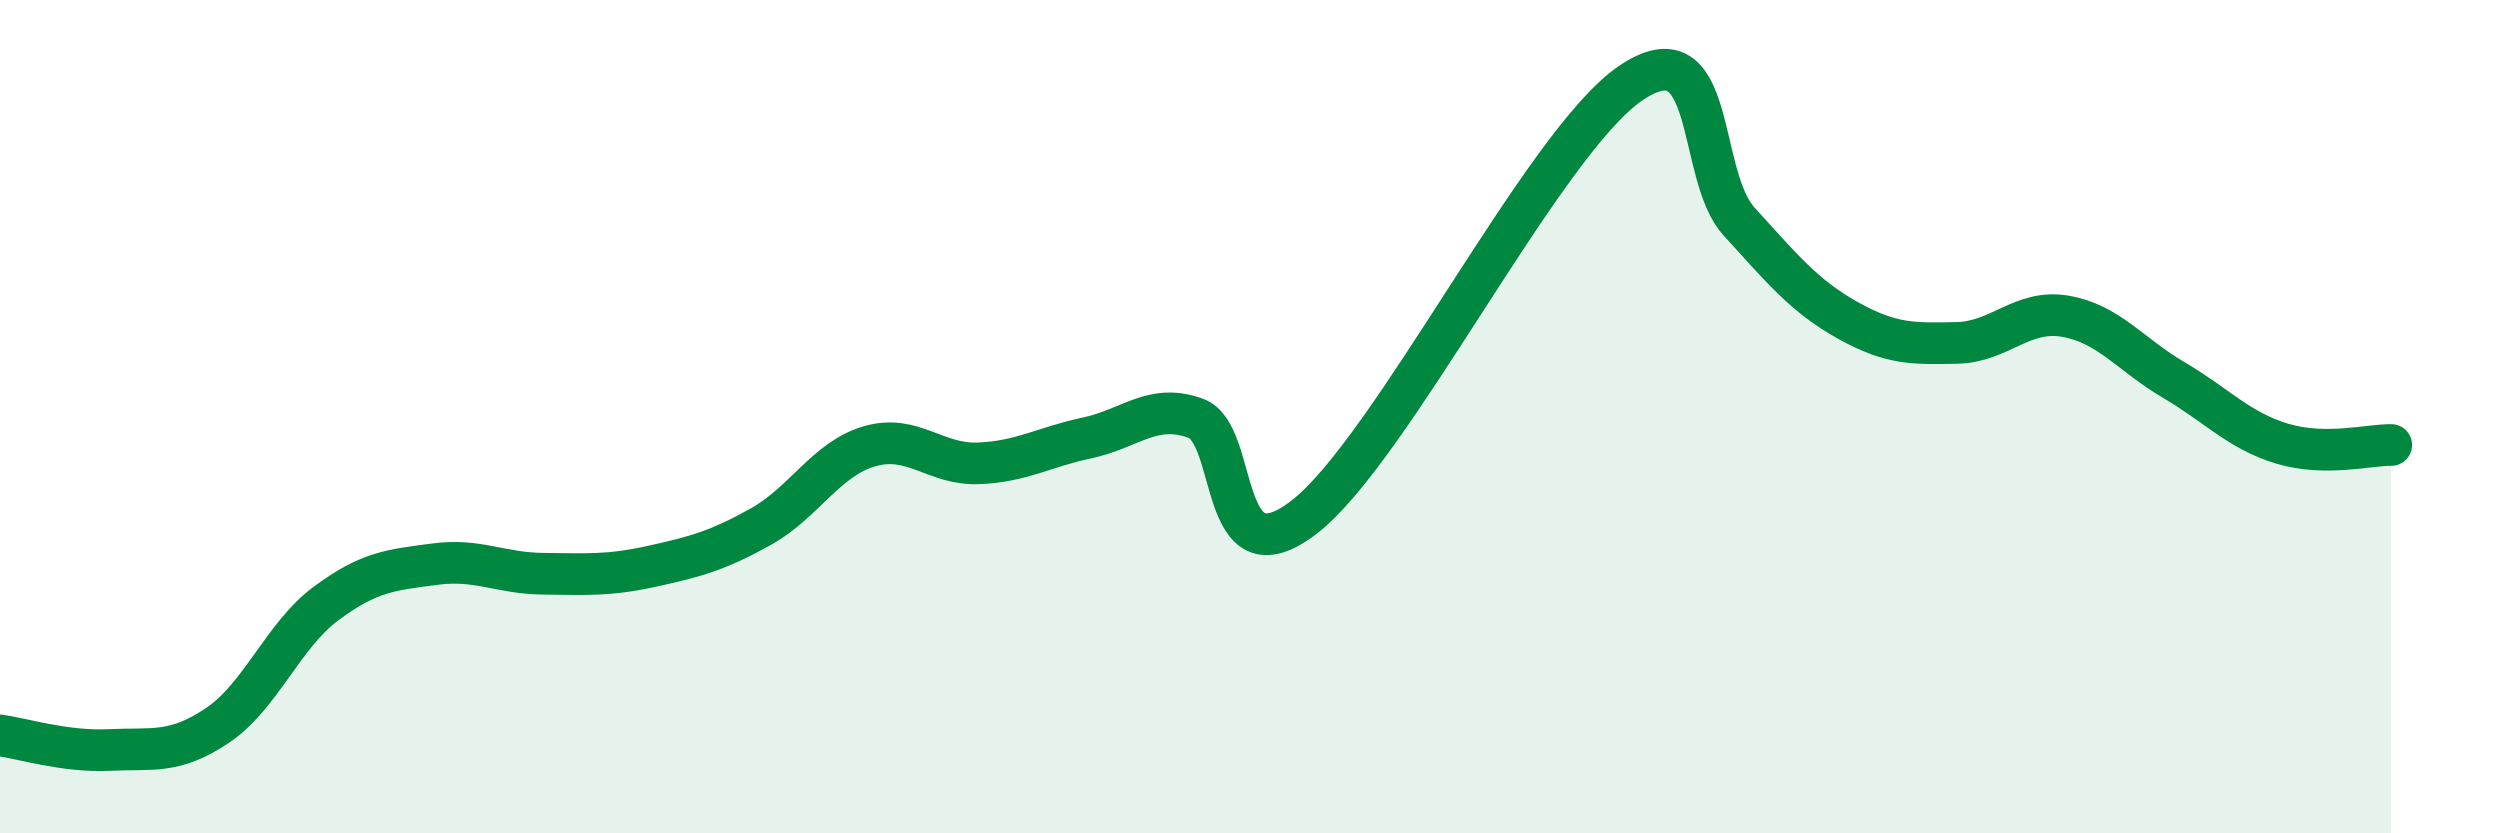
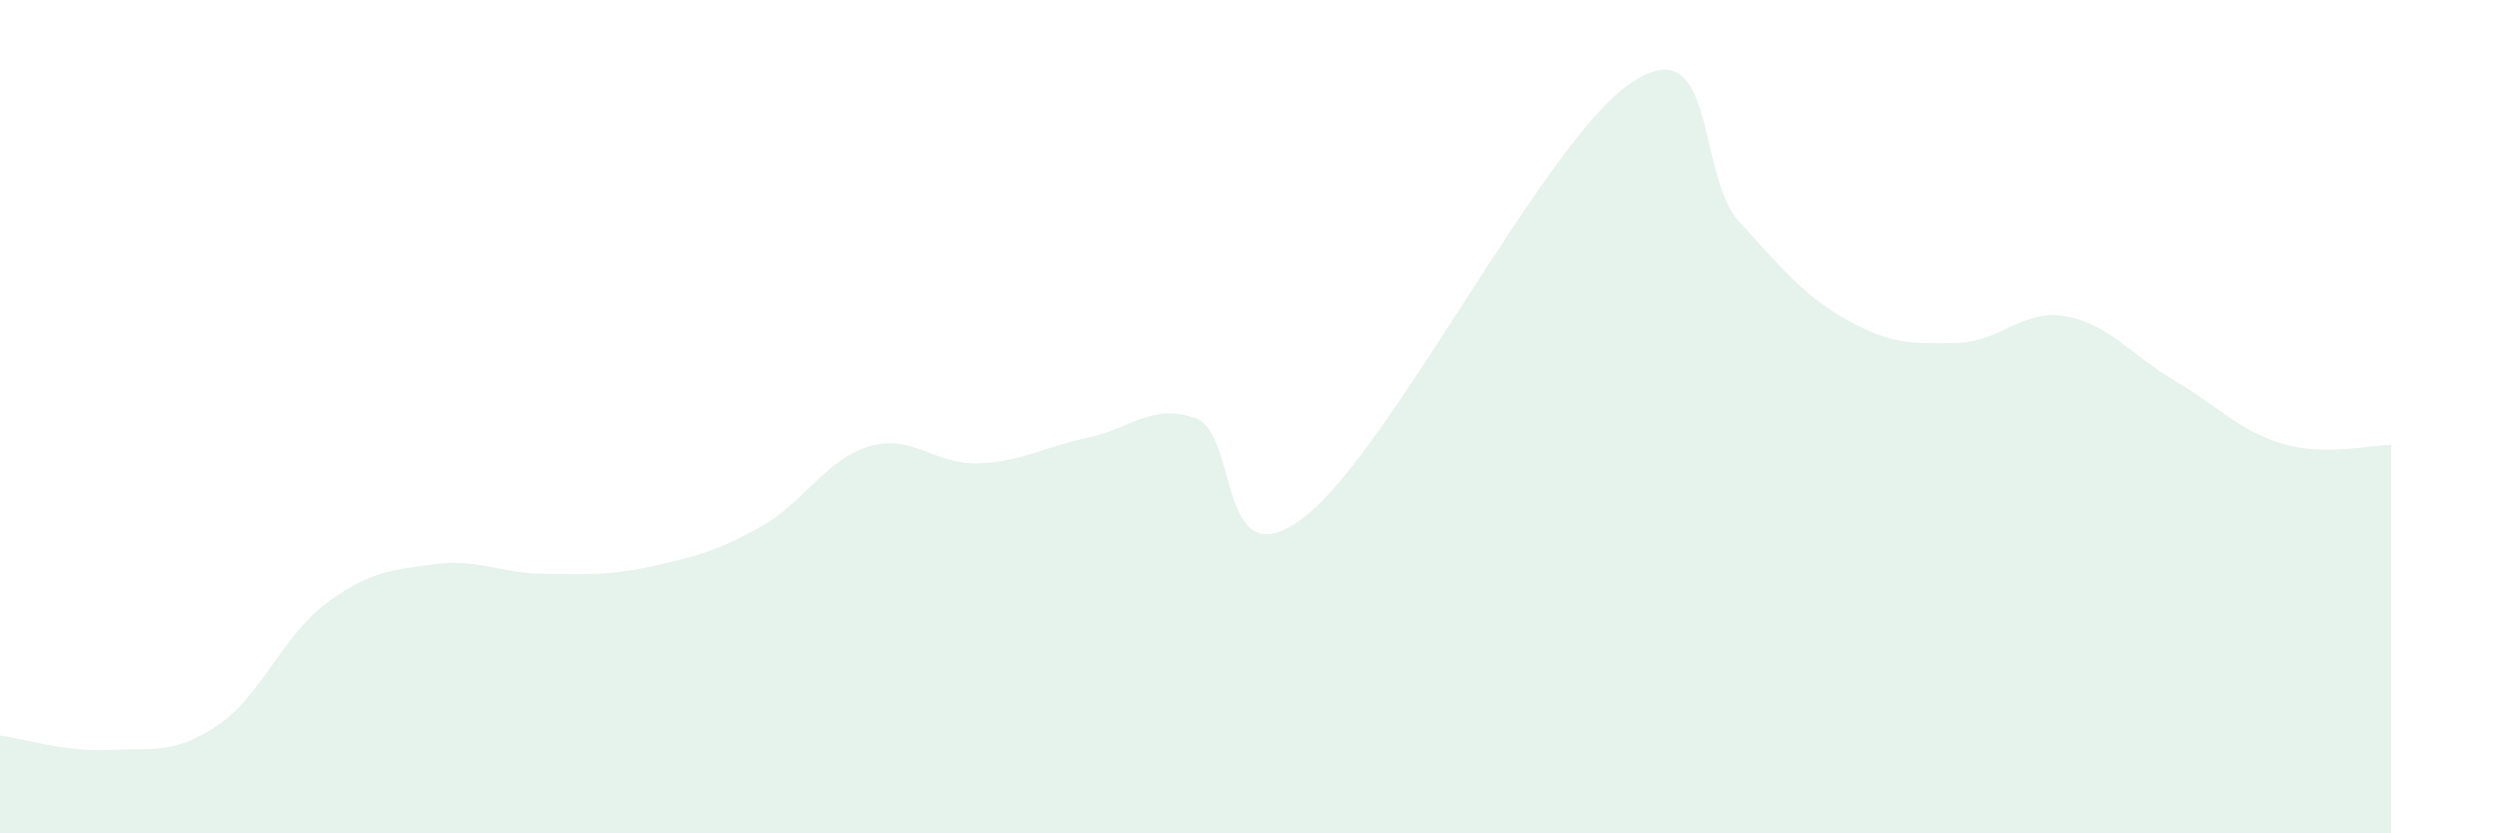
<svg xmlns="http://www.w3.org/2000/svg" width="60" height="20" viewBox="0 0 60 20">
  <path d="M 0,17.65 C 0.52,17.72 1.57,18.05 2.61,18 C 3.65,17.95 4.18,18.11 5.22,17.41 C 6.26,16.71 6.79,15.25 7.83,14.48 C 8.87,13.71 9.39,13.68 10.43,13.54 C 11.47,13.4 12,13.76 13.04,13.77 C 14.08,13.78 14.61,13.82 15.65,13.59 C 16.69,13.36 17.22,13.22 18.26,12.64 C 19.3,12.06 19.83,11.01 20.87,10.71 C 21.91,10.41 22.44,11.16 23.48,11.12 C 24.52,11.08 25.05,10.73 26.09,10.51 C 27.13,10.29 27.66,9.66 28.7,10.04 C 29.74,10.42 29.21,14.02 31.3,12.41 C 33.39,10.8 37.04,3.42 39.13,2 C 41.22,0.58 40.7,4.18 41.74,5.32 C 42.78,6.46 43.31,7.11 44.35,7.69 C 45.39,8.27 45.92,8.25 46.96,8.23 C 48,8.21 48.53,7.41 49.57,7.59 C 50.61,7.77 51.13,8.51 52.17,9.12 C 53.21,9.73 53.74,10.34 54.78,10.65 C 55.82,10.96 56.87,10.67 57.39,10.68L57.39 20L0 20Z" fill="#008740" opacity="0.1" stroke-linecap="round" stroke-linejoin="round" />
-   <path d="M 0,17.65 C 0.52,17.72 1.57,18.05 2.61,18 C 3.65,17.95 4.18,18.11 5.22,17.41 C 6.26,16.71 6.79,15.25 7.83,14.48 C 8.87,13.71 9.39,13.68 10.43,13.54 C 11.47,13.4 12,13.76 13.04,13.77 C 14.08,13.78 14.61,13.82 15.65,13.59 C 16.69,13.36 17.22,13.22 18.26,12.64 C 19.3,12.06 19.83,11.01 20.87,10.71 C 21.91,10.41 22.44,11.16 23.48,11.12 C 24.52,11.08 25.05,10.73 26.09,10.51 C 27.13,10.29 27.66,9.66 28.7,10.04 C 29.74,10.42 29.21,14.02 31.3,12.41 C 33.39,10.8 37.04,3.42 39.13,2 C 41.22,0.58 40.7,4.18 41.74,5.32 C 42.78,6.46 43.31,7.11 44.35,7.69 C 45.39,8.27 45.92,8.25 46.96,8.23 C 48,8.21 48.53,7.41 49.57,7.59 C 50.61,7.77 51.13,8.51 52.17,9.12 C 53.21,9.73 53.74,10.34 54.78,10.65 C 55.82,10.96 56.87,10.67 57.39,10.68" stroke="#008740" stroke-width="1" fill="none" stroke-linecap="round" stroke-linejoin="round" />
</svg>